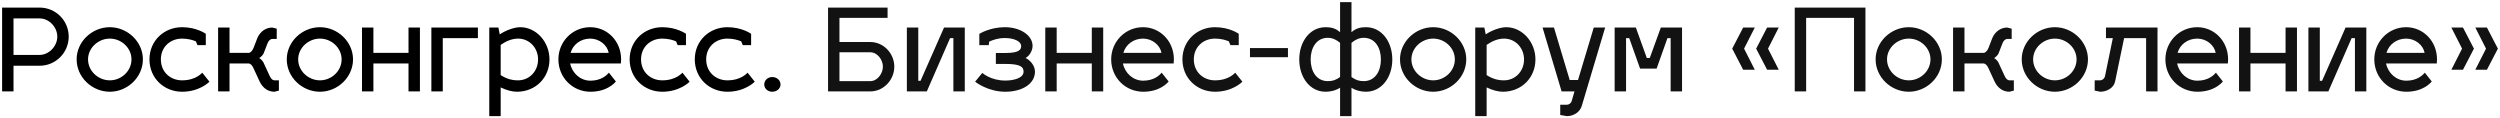
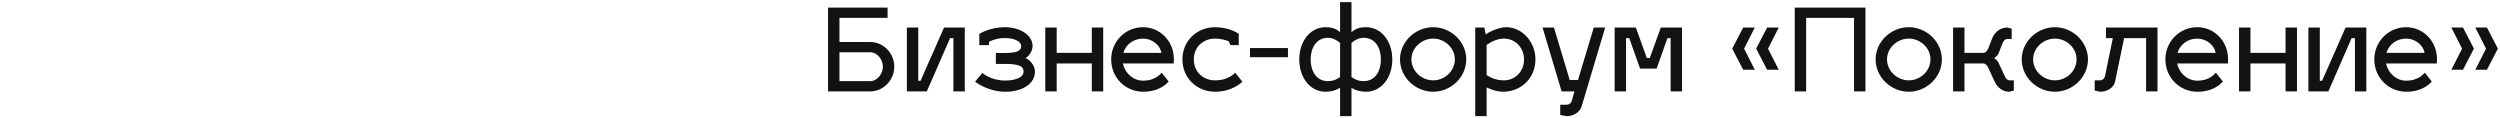
<svg xmlns="http://www.w3.org/2000/svg" viewBox="6063.526 4944.616 1183.9 56">
-   <path fill="url(#tSvgGradient1756214aad7)" fill-opacity="1" stroke="" stroke-opacity="1" stroke-width="1" id="tSvg18823b08f4d" d="M 6064.526 4987.898 C 6064.526 4948.208 6064.526 4948.208 6064.526 4948.208 C 6064.526 4948.208 6082.292 4948.208 6082.292 4948.208 C 6089.906 4948.208 6096.062 4954.364 6096.062 4961.978 C 6096.062 4969.538 6089.906 4975.748 6082.292 4975.748 C 6069.926 4975.748 6069.926 4975.748 6069.926 4975.748 C 6069.926 4975.748 6069.926 4987.898 6069.926 4987.898 C 6069.926 4987.898 6064.526 4987.898 6064.526 4987.898 M 6082.292 4953.338 C 6069.926 4953.338 6069.926 4953.338 6069.926 4953.338 C 6069.926 4953.338 6069.926 4970.618 6069.926 4970.618 C 6069.926 4970.618 6082.292 4970.618 6082.292 4970.618 C 6086.72 4970.618 6090.662 4966.46 6090.662 4961.978 C 6090.662 4957.442 6086.774 4953.338 6082.292 4953.338Z M 6115.533 4957.496 C 6123.903 4957.496 6131.193 4964.354 6131.193 4972.724 C 6131.193 4981.202 6123.903 4988.06 6115.533 4988.06 C 6107.109 4988.06 6099.819 4981.202 6099.819 4972.724 C 6099.819 4964.354 6107.109 4957.496 6115.533 4957.496Z M 6115.533 4962.896 C 6110.025 4962.896 6105.219 4967.324 6105.219 4972.724 C 6105.219 4978.232 6110.025 4982.66 6115.533 4982.66 C 6121.041 4982.66 6125.793 4978.232 6125.793 4972.724 C 6125.793 4967.324 6121.041 4962.896 6115.533 4962.896Z M 6149.751 4962.896 C 6144.243 4962.896 6139.707 4966.784 6139.707 4972.724 C 6139.707 4978.772 6144.243 4982.66 6149.751 4982.66 C 6156.555 4982.66 6159.309 4978.934 6159.309 4979.042 C 6162.711 4983.308 6162.711 4983.308 6162.711 4983.308 C 6162.441 4983.578 6157.959 4988.06 6149.751 4988.06 C 6141.327 4988.06 6134.307 4981.742 6134.307 4972.724 C 6134.307 4963.814 6141.327 4957.496 6149.751 4957.496 C 6156.609 4957.496 6160.821 4960.52 6160.983 4960.628 C 6160.983 4965.974 6160.983 4965.974 6160.983 4965.974 C 6160.983 4965.974 6157.041 4965.974 6157.041 4965.974 C 6157.041 4965.974 6156.285 4964.192 6156.285 4964.192 C 6154.881 4963.598 6152.613 4962.896 6149.751 4962.896Z M 6181.344 4974.668 C 6172.218 4974.668 6172.218 4974.668 6172.218 4974.668 C 6172.218 4974.668 6172.218 4987.898 6172.218 4987.898 C 6172.218 4987.898 6166.818 4987.898 6166.818 4987.898 C 6166.818 4987.898 6166.818 4957.658 6166.818 4957.658 C 6166.818 4957.658 6172.218 4957.658 6172.218 4957.658 C 6172.218 4957.658 6172.218 4969.646 6172.218 4969.646 C 6172.218 4969.646 6181.452 4969.646 6181.452 4969.646 C 6182.208 4969.538 6183.126 4968.566 6183.612 4967.27 C 6185.448 4962.518 6185.448 4962.518 6185.448 4962.518 C 6186.852 4959.386 6189.552 4957.658 6192.468 4957.658 C 6194.574 4958.198 6194.574 4958.198 6194.574 4958.198 C 6194.574 4958.198 6194.574 4963.058 6194.574 4963.058 C 6194.574 4963.058 6192.468 4963.058 6192.468 4963.058 C 6191.604 4963.058 6190.74 4963.814 6190.2 4965.164 C 6188.364 4969.916 6188.364 4969.916 6188.364 4969.916 C 6188.04 4970.78 6186.744 4971.86 6186.258 4972.13 C 6186.744 4972.292 6187.878 4973.372 6188.256 4974.128 C 6191.226 4980.554 6191.226 4980.554 6191.226 4980.554 C 6191.82 4981.904 6192.63 4982.66 6193.494 4982.66 C 6195.6 4982.66 6195.6 4982.66 6195.6 4982.66 C 6195.6 4982.66 6195.6 4987.52 6195.6 4987.52 C 6195.6 4987.52 6193.494 4988.06 6193.494 4988.06 C 6190.524 4988.06 6187.932 4986.332 6186.474 4983.2 C 6183.504 4976.774 6183.504 4976.774 6183.504 4976.774 C 6182.91 4975.532 6182.208 4974.776 6181.344 4974.668Z M 6215.043 4957.496 C 6223.413 4957.496 6230.703 4964.354 6230.703 4972.724 C 6230.703 4981.202 6223.413 4988.06 6215.043 4988.06 C 6206.619 4988.06 6199.329 4981.202 6199.329 4972.724 C 6199.329 4964.354 6206.619 4957.496 6215.043 4957.496Z M 6215.043 4962.896 C 6209.535 4962.896 6204.729 4967.324 6204.729 4972.724 C 6204.729 4978.232 6209.535 4982.66 6215.043 4982.66 C 6220.551 4982.66 6225.303 4978.232 6225.303 4972.724 C 6225.303 4967.324 6220.551 4962.896 6215.043 4962.896Z M 6240.351 4987.898 C 6234.951 4987.898 6234.951 4987.898 6234.951 4987.898 C 6234.951 4987.898 6234.951 4957.658 6234.951 4957.658 C 6234.951 4957.658 6240.351 4957.658 6240.351 4957.658 C 6240.351 4957.658 6240.351 4969.646 6240.351 4969.646 C 6240.351 4969.646 6256.983 4969.646 6256.983 4969.646 C 6256.983 4969.646 6256.983 4957.658 6256.983 4957.658 C 6256.983 4957.658 6262.383 4957.658 6262.383 4957.658 C 6262.383 4957.658 6262.383 4987.898 6262.383 4987.898 C 6262.383 4987.898 6256.983 4987.898 6256.983 4987.898 C 6256.983 4987.898 6256.983 4974.668 6256.983 4974.668 C 6256.983 4974.668 6240.351 4974.668 6240.351 4974.668 C 6240.351 4974.668 6240.351 4987.898 6240.351 4987.898 M 6273.204 4987.898 C 6267.804 4987.898 6267.804 4987.898 6267.804 4987.898 C 6267.804 4987.898 6267.804 4957.658 6267.804 4957.658 C 6267.804 4957.658 6289.836 4957.658 6289.836 4957.658 C 6289.836 4957.658 6289.836 4962.68 6289.836 4962.68 C 6289.836 4962.68 6273.204 4962.68 6273.204 4962.68 C 6273.204 4962.68 6273.204 4987.898 6273.204 4987.898 M 6309.914 4957.496 C 6317.366 4957.496 6323.738 4964.354 6323.738 4972.778 C 6323.738 4981.202 6317.366 4988.06 6308.294 4988.06 C 6306.188 4988.06 6303.326 4987.358 6300.626 4986.008 C 6300.626 4999.616 6300.626 4999.616 6300.626 4999.616 C 6300.626 4999.616 6295.226 4999.616 6295.226 4999.616 C 6295.226 4999.616 6295.226 4957.658 6295.226 4957.658 C 6295.226 4957.658 6299.546 4957.658 6299.546 4957.658 C 6299.546 4957.658 6300.194 4960.898 6300.194 4960.898 C 6303.056 4958.954 6307.106 4957.496 6309.914 4957.496Z M 6308.834 4962.896 C 6305.864 4962.95 6303.326 4964.03 6300.626 4965.866 C 6300.626 4980.176 6300.626 4980.176 6300.626 4980.176 C 6303.326 4981.904 6305.81 4982.66 6308.834 4982.66 C 6314.288 4982.66 6318.338 4978.286 6318.338 4972.778 C 6318.338 4967.378 6314.342 4962.896 6308.834 4962.896Z M 6343.134 4982.822 C 6348.318 4982.822 6350.964 4980.122 6351.882 4979.042 C 6355.176 4983.2 6355.176 4983.2 6355.176 4983.2 C 6354.528 4984.01 6350.91 4988.06 6343.134 4988.06 C 6334.71 4988.06 6327.96 4981.364 6327.96 4972.724 C 6327.96 4964.354 6334.602 4957.496 6343.026 4957.496 C 6351.126 4957.496 6357.66 4964.084 6357.66 4972.724 C 6357.66 4973.372 6357.606 4974.29 6357.552 4974.668 C 6333.522 4974.668 6333.522 4974.668 6333.522 4974.668 C 6334.494 4979.312 6338.382 4982.822 6343.134 4982.822Z M 6343.026 4962.896 C 6338.49 4962.896 6334.818 4965.758 6333.738 4969.646 C 6351.774 4969.646 6351.774 4969.646 6351.774 4969.646 C 6351.126 4966.028 6347.454 4962.896 6343.026 4962.896Z M 6377.142 4962.896 C 6371.634 4962.896 6367.098 4966.784 6367.098 4972.724 C 6367.098 4978.772 6371.634 4982.66 6377.142 4982.66 C 6383.946 4982.66 6386.7 4978.934 6386.7 4979.042 C 6390.102 4983.308 6390.102 4983.308 6390.102 4983.308 C 6389.832 4983.578 6385.35 4988.06 6377.142 4988.06 C 6368.718 4988.06 6361.698 4981.742 6361.698 4972.724 C 6361.698 4963.814 6368.718 4957.496 6377.142 4957.496 C 6384 4957.496 6388.212 4960.52 6388.374 4960.628 C 6388.374 4965.974 6388.374 4965.974 6388.374 4965.974 C 6388.374 4965.974 6384.432 4965.974 6384.432 4965.974 C 6384.432 4965.974 6383.676 4964.192 6383.676 4964.192 C 6382.272 4963.598 6380.004 4962.896 6377.142 4962.896Z M 6407.991 4962.896 C 6402.483 4962.896 6397.947 4966.784 6397.947 4972.724 C 6397.947 4978.772 6402.483 4982.66 6407.991 4982.66 C 6414.795 4982.66 6417.549 4978.934 6417.549 4979.042 C 6420.951 4983.308 6420.951 4983.308 6420.951 4983.308 C 6420.681 4983.578 6416.199 4988.06 6407.991 4988.06 C 6399.567 4988.06 6392.547 4981.742 6392.547 4972.724 C 6392.547 4963.814 6399.567 4957.496 6407.991 4957.496 C 6414.849 4957.496 6419.061 4960.52 6419.223 4960.628 C 6419.223 4965.974 6419.223 4965.974 6419.223 4965.974 C 6419.223 4965.974 6415.281 4965.974 6415.281 4965.974 C 6415.281 4965.974 6414.525 4964.192 6414.525 4964.192 C 6413.121 4963.598 6410.853 4962.896 6407.991 4962.896Z M 6425.436 4984.604 C 6425.436 4982.66 6427.11 4981.094 6429.216 4981.094 C 6431.43 4981.094 6433.158 4982.66 6433.158 4984.604 C 6433.158 4986.548 6431.43 4988.06 6429.216 4988.06 C 6427.11 4988.06 6425.436 4986.548 6425.436 4984.604Z" />
  <path fill="#121212" fill-opacity="1" stroke="" stroke-opacity="1" stroke-width="1" id="tSvg54eea8ffee" d="M 6455.657 4987.898 C 6455.657 4948.208 6455.657 4948.208 6455.657 4948.208 C 6455.657 4948.208 6483.845 4948.208 6483.845 4948.208 C 6483.845 4948.208 6483.845 4953.068 6483.845 4953.068 C 6483.845 4953.068 6461.057 4953.068 6461.057 4953.068 C 6461.057 4953.068 6461.057 4964.516 6461.057 4964.516 C 6461.057 4964.516 6475.691 4964.516 6475.691 4964.516 C 6481.955 4964.516 6487.031 4969.916 6487.031 4976.18 C 6487.031 4982.444 6481.955 4987.898 6475.691 4987.898 C 6455.657 4987.898 6455.657 4987.898 6455.657 4987.898 M 6461.057 4969.376 C 6461.057 4983.038 6461.057 4983.038 6461.057 4983.038 C 6461.057 4983.038 6475.691 4983.038 6475.691 4983.038 C 6478.985 4983.038 6481.631 4979.474 6481.631 4976.18 C 6481.631 4972.886 6478.985 4969.376 6475.691 4969.376 C 6461.057 4969.376 6461.057 4969.376 6461.057 4969.376 M 6520.412 4987.898 C 6515.012 4987.898 6515.012 4987.898 6515.012 4987.898 C 6515.012 4987.898 6515.012 4962.68 6515.012 4962.68 C 6515.012 4962.68 6513.446 4962.68 6513.446 4962.68 C 6513.446 4962.68 6502.43 4987.898 6502.43 4987.898 C 6502.43 4987.898 6492.98 4987.898 6492.98 4987.898 C 6492.98 4987.898 6492.98 4957.658 6492.98 4957.658 C 6492.98 4957.658 6498.38 4957.658 6498.38 4957.658 C 6498.38 4957.658 6498.38 4982.876 6498.38 4982.876 C 6498.38 4982.876 6499.46 4982.876 6499.46 4982.876 C 6499.46 4982.876 6510.584 4957.658 6510.584 4957.658 C 6510.584 4957.658 6520.412 4957.658 6520.412 4957.658 C 6520.412 4957.658 6520.412 4987.898 6520.412 4987.898 M 6535.122 4974.884 C 6535.122 4969.7 6535.122 4969.7 6535.122 4969.7 C 6535.122 4969.7 6539.874 4969.7 6539.874 4969.7 C 6546.57 4969.7 6547.11 4967.864 6547.11 4966.352 C 6547.11 4964.408 6544.14 4962.626 6539.334 4962.626 C 6536.094 4962.626 6533.502 4963.598 6531.936 4964.354 C 6531.774 4965.974 6531.774 4965.974 6531.774 4965.974 C 6531.774 4965.974 6527.292 4965.974 6527.292 4965.974 C 6527.292 4965.974 6527.292 4960.682 6527.292 4960.682 C 6527.454 4960.52 6532.476 4957.496 6539.334 4957.496 C 6546.948 4957.496 6552.51 4961.492 6552.51 4966.352 C 6552.51 4968.944 6550.674 4971.374 6549.162 4972.076 C 6551.214 4972.994 6553.644 4975.532 6553.644 4978.556 C 6553.644 4984.28 6547.65 4988.06 6539.604 4988.06 C 6531.396 4988.06 6525.564 4983.524 6525.294 4983.308 C 6528.696 4979.15 6528.696 4979.15 6528.696 4979.15 C 6528.912 4979.312 6532.8 4982.768 6539.604 4982.768 C 6543.33 4982.768 6548.244 4981.688 6548.244 4978.556 C 6548.244 4976.45 6547.056 4974.884 6539.604 4974.884 C 6535.122 4974.884 6535.122 4974.884 6535.122 4974.884 M 6563.929 4987.898 C 6558.529 4987.898 6558.529 4987.898 6558.529 4987.898 C 6558.529 4987.898 6558.529 4957.658 6558.529 4957.658 C 6558.529 4957.658 6563.929 4957.658 6563.929 4957.658 C 6563.929 4957.658 6563.929 4969.646 6563.929 4969.646 C 6563.929 4969.646 6580.561 4969.646 6580.561 4969.646 C 6580.561 4969.646 6580.561 4957.658 6580.561 4957.658 C 6580.561 4957.658 6585.961 4957.658 6585.961 4957.658 C 6585.961 4957.658 6585.961 4987.898 6585.961 4987.898 C 6585.961 4987.898 6580.561 4987.898 6580.561 4987.898 C 6580.561 4987.898 6580.561 4974.668 6580.561 4974.668 C 6580.561 4974.668 6563.929 4974.668 6563.929 4974.668 C 6563.929 4974.668 6563.929 4987.898 6563.929 4987.898 M 6604.908 4982.822 C 6610.092 4982.822 6612.738 4980.122 6613.656 4979.042 C 6616.95 4983.2 6616.95 4983.2 6616.95 4983.2 C 6616.302 4984.01 6612.684 4988.06 6604.908 4988.06 C 6596.484 4988.06 6589.734 4981.364 6589.734 4972.724 C 6589.734 4964.354 6596.376 4957.496 6604.8 4957.496 C 6612.9 4957.496 6619.434 4964.084 6619.434 4972.724 C 6619.434 4973.372 6619.38 4974.29 6619.326 4974.668 C 6595.296 4974.668 6595.296 4974.668 6595.296 4974.668 C 6596.268 4979.312 6600.156 4982.822 6604.908 4982.822Z M 6604.8 4962.896 C 6600.264 4962.896 6596.592 4965.758 6595.512 4969.646 C 6613.548 4969.646 6613.548 4969.646 6613.548 4969.646 C 6612.9 4966.028 6609.228 4962.896 6604.8 4962.896Z M 6638.915 4962.896 C 6633.407 4962.896 6628.871 4966.784 6628.871 4972.724 C 6628.871 4978.772 6633.407 4982.66 6638.915 4982.66 C 6645.719 4982.66 6648.473 4978.934 6648.473 4979.042 C 6651.875 4983.308 6651.875 4983.308 6651.875 4983.308 C 6651.605 4983.578 6647.123 4988.06 6638.915 4988.06 C 6630.491 4988.06 6623.471 4981.742 6623.471 4972.724 C 6623.471 4963.814 6630.491 4957.496 6638.915 4957.496 C 6645.773 4957.496 6649.985 4960.52 6650.147 4960.628 C 6650.147 4965.974 6650.147 4965.974 6650.147 4965.974 C 6650.147 4965.974 6646.205 4965.974 6646.205 4965.974 C 6646.205 4965.974 6645.449 4964.192 6645.449 4964.192 C 6644.045 4963.598 6641.777 4962.896 6638.915 4962.896Z M 6655.467 4967.378 C 6673.449 4967.378 6673.449 4967.378 6673.449 4967.378 C 6673.449 4967.378 6673.449 4971.698 6673.449 4971.698 C 6673.449 4971.698 6655.467 4971.698 6655.467 4971.698 C 6655.467 4971.698 6655.467 4967.378 6655.467 4967.378 M 6698.134 4959.872 C 6698.134 4945.616 6698.134 4945.616 6698.134 4945.616 C 6698.134 4945.616 6703.534 4945.616 6703.534 4945.616 C 6703.534 4945.616 6703.534 4959.872 6703.534 4959.872 C 6705.748 4957.82 6708.286 4957.496 6710.392 4957.496 C 6717.844 4957.496 6722.866 4964.354 6722.866 4972.778 C 6722.866 4981.202 6717.844 4988.06 6710.392 4988.06 C 6708.286 4988.06 6705.748 4987.574 6703.534 4986.17 C 6703.534 4999.616 6703.534 4999.616 6703.534 4999.616 C 6703.534 4999.616 6698.134 4999.616 6698.134 4999.616 C 6698.134 4999.616 6698.134 4986.17 6698.134 4986.17 C 6695.92 4987.574 6693.382 4988.06 6691.276 4988.06 C 6683.824 4988.06 6678.802 4981.202 6678.802 4972.778 C 6678.802 4964.354 6683.824 4957.496 6691.276 4957.496 C 6693.382 4957.496 6695.92 4957.82 6698.134 4959.872Z M 6709.312 4962.518 C 6706.99 4962.572 6705.424 4963.382 6703.534 4964.894 C 6703.534 4981.094 6703.534 4981.094 6703.534 4981.094 C 6705.424 4982.444 6706.936 4983.038 6709.312 4983.038 C 6714.766 4983.038 6717.466 4978.286 6717.466 4972.778 C 6717.466 4967.378 6714.82 4962.518 6709.312 4962.518Z M 6692.356 4962.518 C 6686.848 4962.518 6684.202 4967.378 6684.202 4972.778 C 6684.202 4978.286 6686.902 4983.038 6692.356 4983.038 C 6694.732 4983.038 6696.244 4982.444 6698.134 4981.094 C 6698.134 4964.894 6698.134 4964.894 6698.134 4964.894 C 6696.244 4963.382 6694.678 4962.572 6692.356 4962.518Z M 6742.228 4957.496 C 6750.598 4957.496 6757.888 4964.354 6757.888 4972.724 C 6757.888 4981.202 6750.598 4988.06 6742.228 4988.06 C 6733.804 4988.06 6726.514 4981.202 6726.514 4972.724 C 6726.514 4964.354 6733.804 4957.496 6742.228 4957.496Z M 6742.228 4962.896 C 6736.72 4962.896 6731.914 4967.324 6731.914 4972.724 C 6731.914 4978.232 6736.72 4982.66 6742.228 4982.66 C 6747.736 4982.66 6752.488 4978.232 6752.488 4972.724 C 6752.488 4967.324 6747.736 4962.896 6742.228 4962.896Z M 6776.824 4957.496 C 6784.276 4957.496 6790.648 4964.354 6790.648 4972.778 C 6790.648 4981.202 6784.276 4988.06 6775.204 4988.06 C 6773.098 4988.06 6770.236 4987.358 6767.536 4986.008 C 6767.536 4999.616 6767.536 4999.616 6767.536 4999.616 C 6767.536 4999.616 6762.136 4999.616 6762.136 4999.616 C 6762.136 4999.616 6762.136 4957.658 6762.136 4957.658 C 6762.136 4957.658 6766.456 4957.658 6766.456 4957.658 C 6766.456 4957.658 6767.104 4960.898 6767.104 4960.898 C 6769.966 4958.954 6774.016 4957.496 6776.824 4957.496Z M 6775.744 4962.896 C 6772.774 4962.95 6770.236 4964.03 6767.536 4965.866 C 6767.536 4980.176 6767.536 4980.176 6767.536 4980.176 C 6770.236 4981.904 6772.72 4982.66 6775.744 4982.66 C 6781.198 4982.66 6785.248 4978.286 6785.248 4972.778 C 6785.248 4967.378 6781.252 4962.896 6775.744 4962.896Z M 6803.037 4987.898 C 6794.019 4957.658 6794.019 4957.658 6794.019 4957.658 C 6794.019 4957.658 6799.419 4957.658 6799.419 4957.658 C 6799.419 4957.658 6806.871 4982.498 6806.871 4982.498 C 6806.871 4982.498 6810.813 4982.498 6810.813 4982.498 C 6810.813 4982.498 6818.265 4957.658 6818.265 4957.658 C 6818.265 4957.658 6823.665 4957.658 6823.665 4957.658 C 6823.665 4957.658 6812.595 4994.756 6812.595 4994.756 C 6811.677 4997.888 6808.491 4999.616 6805.575 4999.616 C 6802.389 4999.076 6802.389 4999.076 6802.389 4999.076 C 6802.389 4999.076 6802.389 4994.216 6802.389 4994.216 C 6802.389 4994.216 6805.575 4994.216 6805.575 4994.216 C 6806.439 4994.216 6807.627 4993.514 6807.897 4992.164 C 6809.139 4987.898 6809.139 4987.898 6809.139 4987.898 C 6809.139 4987.898 6803.037 4987.898 6803.037 4987.898 M 6833.56 4987.898 C 6828.16 4987.898 6828.16 4987.898 6828.16 4987.898 C 6828.16 4987.898 6828.16 4957.658 6828.16 4957.658 C 6828.16 4957.658 6838.204 4957.658 6838.204 4957.658 C 6838.204 4957.658 6843.388 4972.076 6843.388 4972.076 C 6843.388 4972.076 6844.792 4972.076 6844.792 4972.076 C 6844.792 4972.076 6850.03 4957.658 6850.03 4957.658 C 6850.03 4957.658 6860.074 4957.658 6860.074 4957.658 C 6860.074 4957.658 6860.074 4987.898 6860.074 4987.898 C 6860.074 4987.898 6854.674 4987.898 6854.674 4987.898 C 6854.674 4987.898 6854.674 4962.68 6854.674 4962.68 C 6854.674 4962.68 6853.162 4962.68 6853.162 4962.68 C 6853.162 4962.68 6848.032 4977.098 6848.032 4977.098 C 6848.032 4977.098 6840.202 4977.098 6840.202 4977.098 C 6840.202 4977.098 6835.072 4962.68 6835.072 4962.68 C 6835.072 4962.68 6833.56 4962.68 6833.56 4962.68 C 6833.56 4962.68 6833.56 4987.898 6833.56 4987.898 M 6894.525 4977.638 C 6889.017 4977.638 6889.017 4977.638 6889.017 4977.638 C 6889.017 4977.638 6883.833 4967.648 6883.833 4967.648 C 6883.833 4967.648 6889.017 4957.658 6889.017 4957.658 C 6889.017 4957.658 6894.525 4957.658 6894.525 4957.658 C 6894.525 4957.658 6889.449 4967.648 6889.449 4967.648 C 6889.449 4967.648 6894.525 4977.638 6894.525 4977.638 M 6905.865 4977.638 C 6900.357 4977.638 6900.357 4977.638 6900.357 4977.638 C 6900.357 4977.638 6895.173 4967.648 6895.173 4967.648 C 6895.173 4967.648 6900.357 4957.658 6900.357 4957.658 C 6900.357 4957.658 6905.865 4957.658 6905.865 4957.658 C 6905.865 4957.658 6900.789 4967.648 6900.789 4967.648 C 6900.789 4967.648 6905.865 4977.638 6905.865 4977.638 M 6913.444 4987.898 C 6913.444 4948.208 6913.444 4948.208 6913.444 4948.208 C 6913.444 4948.208 6946.924 4948.208 6946.924 4948.208 C 6946.924 4948.208 6946.924 4987.898 6946.924 4987.898 C 6946.924 4987.898 6941.524 4987.898 6941.524 4987.898 C 6941.524 4987.898 6941.524 4953.068 6941.524 4953.068 C 6941.524 4953.068 6918.844 4953.068 6918.844 4953.068 C 6918.844 4953.068 6918.844 4987.898 6918.844 4987.898 C 6918.844 4987.898 6913.444 4987.898 6913.444 4987.898 M 6967.457 4957.496 C 6975.827 4957.496 6983.117 4964.354 6983.117 4972.724 C 6983.117 4981.202 6975.827 4988.06 6967.457 4988.06 C 6959.033 4988.06 6951.743 4981.202 6951.743 4972.724 C 6951.743 4964.354 6959.033 4957.496 6967.457 4957.496Z M 6967.457 4962.896 C 6961.949 4962.896 6957.143 4967.324 6957.143 4972.724 C 6957.143 4978.232 6961.949 4982.66 6967.457 4982.66 C 6972.965 4982.66 6977.717 4978.232 6977.717 4972.724 C 6977.717 4967.324 6972.965 4962.896 6967.457 4962.896Z M 7002.946 4974.668 C 6993.82 4974.668 6993.82 4974.668 6993.82 4974.668 C 6993.82 4974.668 6993.82 4987.898 6993.82 4987.898 C 6993.82 4987.898 6988.42 4987.898 6988.42 4987.898 C 6988.42 4987.898 6988.42 4957.658 6988.42 4957.658 C 6988.42 4957.658 6993.82 4957.658 6993.82 4957.658 C 6993.82 4957.658 6993.82 4969.646 6993.82 4969.646 C 6993.82 4969.646 7003.054 4969.646 7003.054 4969.646 C 7003.81 4969.538 7004.728 4968.566 7005.214 4967.27 C 7007.05 4962.518 7007.05 4962.518 7007.05 4962.518 C 7008.454 4959.386 7011.154 4957.658 7014.07 4957.658 C 7016.176 4958.198 7016.176 4958.198 7016.176 4958.198 C 7016.176 4958.198 7016.176 4963.058 7016.176 4963.058 C 7016.176 4963.058 7014.07 4963.058 7014.07 4963.058 C 7013.206 4963.058 7012.342 4963.814 7011.802 4965.164 C 7009.966 4969.916 7009.966 4969.916 7009.966 4969.916 C 7009.642 4970.78 7008.346 4971.86 7007.86 4972.13 C 7008.346 4972.292 7009.48 4973.372 7009.858 4974.128 C 7012.828 4980.554 7012.828 4980.554 7012.828 4980.554 C 7013.422 4981.904 7014.232 4982.66 7015.096 4982.66 C 7017.202 4982.66 7017.202 4982.66 7017.202 4982.66 C 7017.202 4982.66 7017.202 4987.52 7017.202 4987.52 C 7017.202 4987.52 7015.096 4988.06 7015.096 4988.06 C 7012.126 4988.06 7009.534 4986.332 7008.076 4983.2 C 7005.106 4976.774 7005.106 4976.774 7005.106 4976.774 C 7004.512 4975.532 7003.81 4974.776 7002.946 4974.668Z M 7036.644 4957.496 C 7045.014 4957.496 7052.304 4964.354 7052.304 4972.724 C 7052.304 4981.202 7045.014 4988.06 7036.644 4988.06 C 7028.22 4988.06 7020.93 4981.202 7020.93 4972.724 C 7020.93 4964.354 7028.22 4957.496 7036.644 4957.496Z M 7036.644 4962.896 C 7031.136 4962.896 7026.33 4967.324 7026.33 4972.724 C 7026.33 4978.232 7031.136 4982.66 7036.644 4982.66 C 7042.152 4982.66 7046.904 4978.232 7046.904 4972.724 C 7046.904 4967.324 7042.152 4962.896 7036.644 4962.896Z M 7060.831 4962.68 C 7060.831 4957.658 7060.831 4957.658 7060.831 4957.658 C 7060.831 4957.658 7085.236 4957.658 7085.236 4957.658 C 7085.236 4957.658 7085.236 4987.898 7085.236 4987.898 C 7085.236 4987.898 7079.836 4987.898 7079.836 4987.898 C 7079.836 4987.898 7079.836 4962.68 7079.836 4962.68 C 7079.836 4962.68 7069.416 4962.68 7069.416 4962.68 C 7069.416 4962.68 7065.156 4983.2 7065.156 4983.2 C 7064.506 4986.386 7061.047 4988.06 7058.131 4988.06 C 7055.485 4987.52 7055.485 4987.52 7055.485 4987.52 C 7055.485 4987.52 7055.485 4982.66 7055.485 4982.66 C 7055.485 4982.66 7058.131 4982.66 7058.131 4982.66 C 7058.995 4982.66 7060.129 4981.904 7060.399 4980.554 C 7064.071 4962.68 7064.071 4962.68 7064.071 4962.68 C 7064.071 4962.68 7060.831 4962.68 7060.831 4962.68 M 7104.146 4982.822 C 7109.326 4982.822 7111.976 4980.122 7112.896 4979.042 C 7116.186 4983.2 7116.186 4983.2 7116.186 4983.2 C 7115.536 4984.01 7111.916 4988.06 7104.146 4988.06 C 7095.716 4988.06 7088.966 4981.364 7088.966 4972.724 C 7088.966 4964.354 7095.616 4957.496 7104.036 4957.496 C 7112.136 4957.496 7118.666 4964.084 7118.666 4972.724 C 7118.666 4973.372 7118.616 4974.29 7118.566 4974.668 C 7094.536 4974.668 7094.536 4974.668 7094.536 4974.668 C 7095.506 4979.312 7099.396 4982.822 7104.146 4982.822Z M 7104.036 4962.896 C 7099.496 4962.896 7095.826 4965.758 7094.746 4969.646 C 7112.786 4969.646 7112.786 4969.646 7112.786 4969.646 C 7112.136 4966.028 7108.466 4962.896 7104.036 4962.896Z M 7129.246 4987.898 C 7123.846 4987.898 7123.846 4987.898 7123.846 4987.898 C 7123.846 4987.898 7123.846 4957.658 7123.846 4957.658 C 7123.846 4957.658 7129.246 4957.658 7129.246 4957.658 C 7129.246 4957.658 7129.246 4969.646 7129.246 4969.646 C 7129.246 4969.646 7145.876 4969.646 7145.876 4969.646 C 7145.876 4969.646 7145.876 4957.658 7145.876 4957.658 C 7145.876 4957.658 7151.276 4957.658 7151.276 4957.658 C 7151.276 4957.658 7151.276 4987.898 7151.276 4987.898 C 7151.276 4987.898 7145.876 4987.898 7145.876 4987.898 C 7145.876 4987.898 7145.876 4974.668 7145.876 4974.668 C 7145.876 4974.668 7129.246 4974.668 7129.246 4974.668 C 7129.246 4974.668 7129.246 4987.898 7129.246 4987.898 M 7184.126 4987.898 C 7178.726 4987.898 7178.726 4987.898 7178.726 4987.898 C 7178.726 4987.898 7178.726 4962.68 7178.726 4962.68 C 7178.726 4962.68 7177.156 4962.68 7177.156 4962.68 C 7177.156 4962.68 7166.146 4987.898 7166.146 4987.898 C 7166.146 4987.898 7156.696 4987.898 7156.696 4987.898 C 7156.696 4987.898 7156.696 4957.658 7156.696 4957.658 C 7156.696 4957.658 7162.096 4957.658 7162.096 4957.658 C 7162.096 4957.658 7162.096 4982.876 7162.096 4982.876 C 7162.096 4982.876 7163.176 4982.876 7163.176 4982.876 C 7163.176 4982.876 7174.296 4957.658 7174.296 4957.658 C 7174.296 4957.658 7184.126 4957.658 7184.126 4957.658 C 7184.126 4957.658 7184.126 4987.898 7184.126 4987.898 M 7203.076 4982.822 C 7208.256 4982.822 7210.906 4980.122 7211.826 4979.042 C 7215.116 4983.2 7215.116 4983.2 7215.116 4983.2 C 7214.466 4984.01 7210.846 4988.06 7203.076 4988.06 C 7194.646 4988.06 7187.896 4981.364 7187.896 4972.724 C 7187.896 4964.354 7194.546 4957.496 7202.966 4957.496 C 7211.066 4957.496 7217.596 4964.084 7217.596 4972.724 C 7217.596 4973.372 7217.546 4974.29 7217.496 4974.668 C 7193.466 4974.668 7193.466 4974.668 7193.466 4974.668 C 7194.436 4979.312 7198.326 4982.822 7203.076 4982.822Z M 7202.966 4962.896 C 7198.426 4962.896 7194.756 4965.758 7193.676 4969.646 C 7211.716 4969.646 7211.716 4969.646 7211.716 4969.646 C 7211.066 4966.028 7207.396 4962.896 7202.966 4962.896Z M 7241.236 4977.638 C 7235.736 4977.638 7235.736 4977.638 7235.736 4977.638 C 7235.736 4977.638 7240.806 4967.648 7240.806 4967.648 C 7240.806 4967.648 7235.736 4957.658 7235.736 4957.658 C 7235.736 4957.658 7241.236 4957.658 7241.236 4957.658 C 7241.236 4957.658 7246.426 4967.648 7246.426 4967.648 C 7246.426 4967.648 7241.236 4977.638 7241.236 4977.638 M 7229.896 4977.638 C 7224.396 4977.638 7224.396 4977.638 7224.396 4977.638 C 7224.396 4977.638 7229.466 4967.648 7229.466 4967.648 C 7229.466 4967.648 7224.396 4957.658 7224.396 4957.658 C 7224.396 4957.658 7229.896 4957.658 7229.896 4957.658 C 7229.896 4957.658 7235.086 4967.648 7235.086 4967.648 C 7235.086 4967.648 7229.896 4977.638 7229.896 4977.638" />
  <defs>
    <linearGradient id="tSvgGradient1756214aad7" x1="0.041" x2="0.589" y1="0.212" y2="0.824" gradientTransform="">
      <stop offset="0" stop-color="hsl(214.344,100%,50%)" stop-opacity="1" />
      <stop offset="0.193" stop-color="hsl(248.364,89.52%,48.63%)" stop-opacity="0.865" />
      <stop offset="0.38" stop-color="hsl(288.18,75.93%,47.25%)" stop-opacity="0.83" />
      <stop offset="0.531" stop-color="hsl(288.072,93.1%,54.51%)" stop-opacity="0.94" />
      <stop offset="0.682" stop-color="hsl(270.216,96.18%,69.22%)" stop-opacity="0.967" />
      <stop offset="0.839" stop-color="hsl(223.128,100%,43.92%)" stop-opacity="1" />
      <stop offset="1" stop-color="hsl(251.856,94.89%,46.08%)" stop-opacity="1" />
    </linearGradient>
  </defs>
</svg>